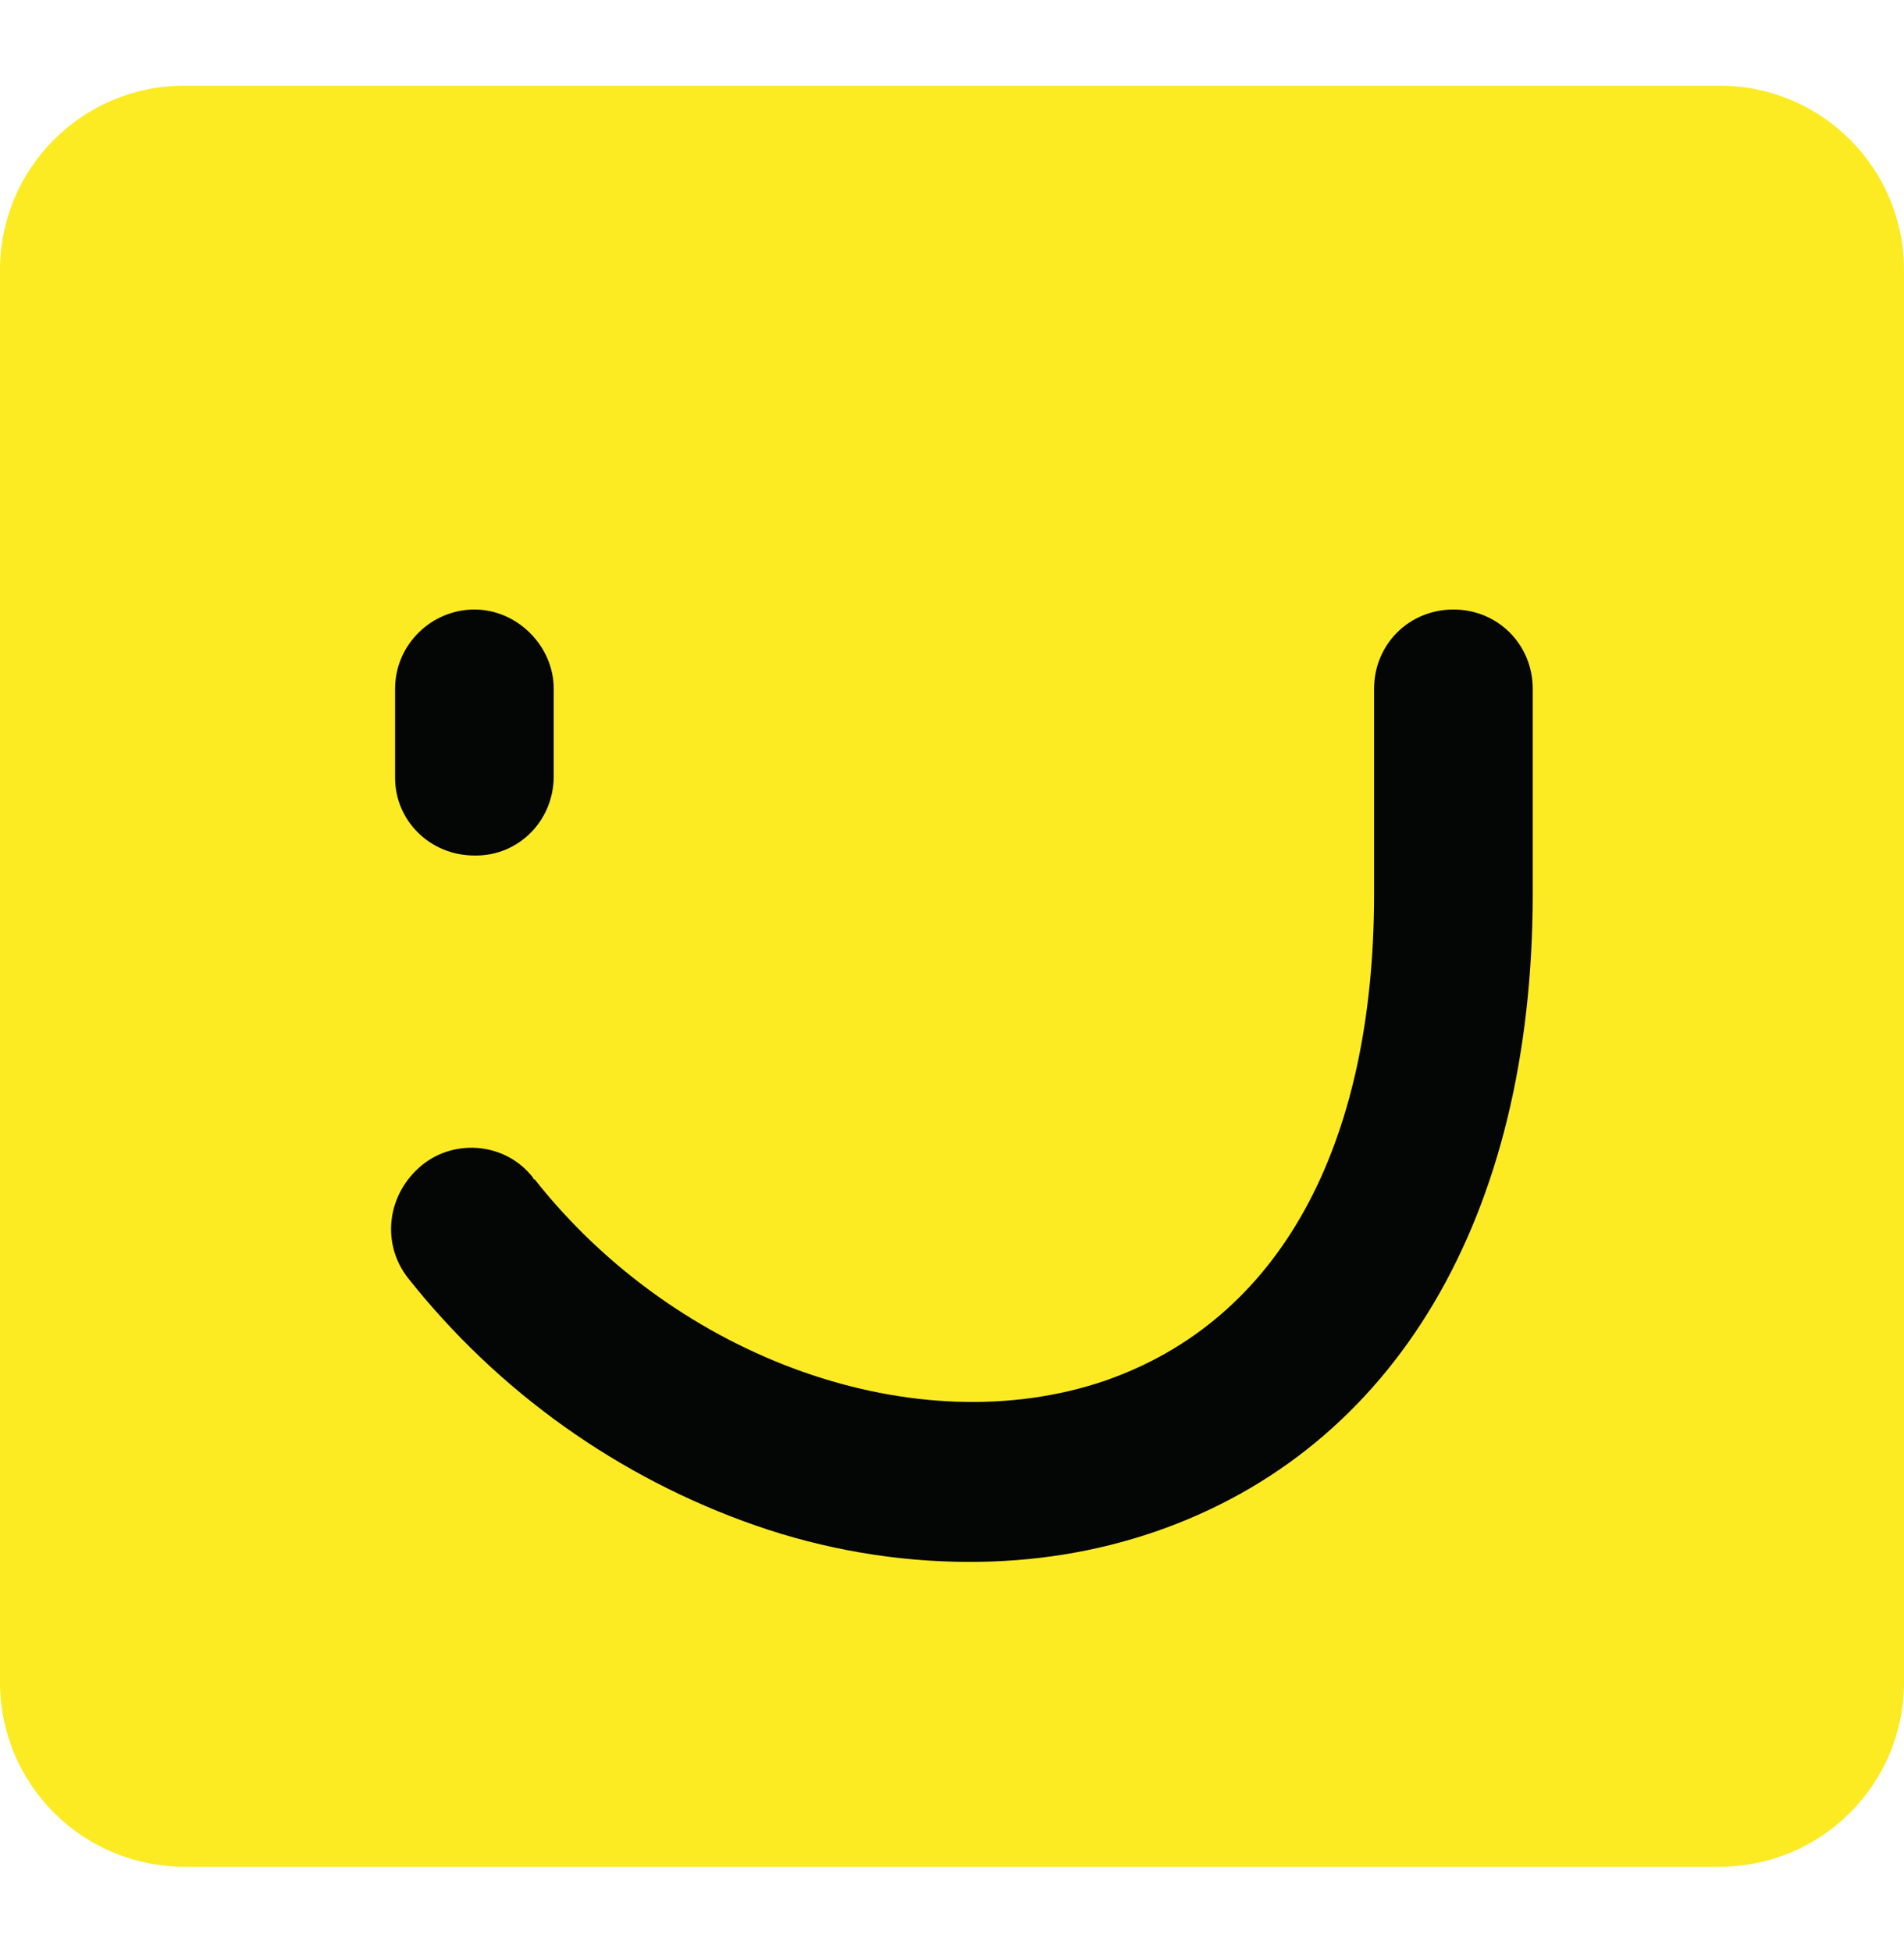
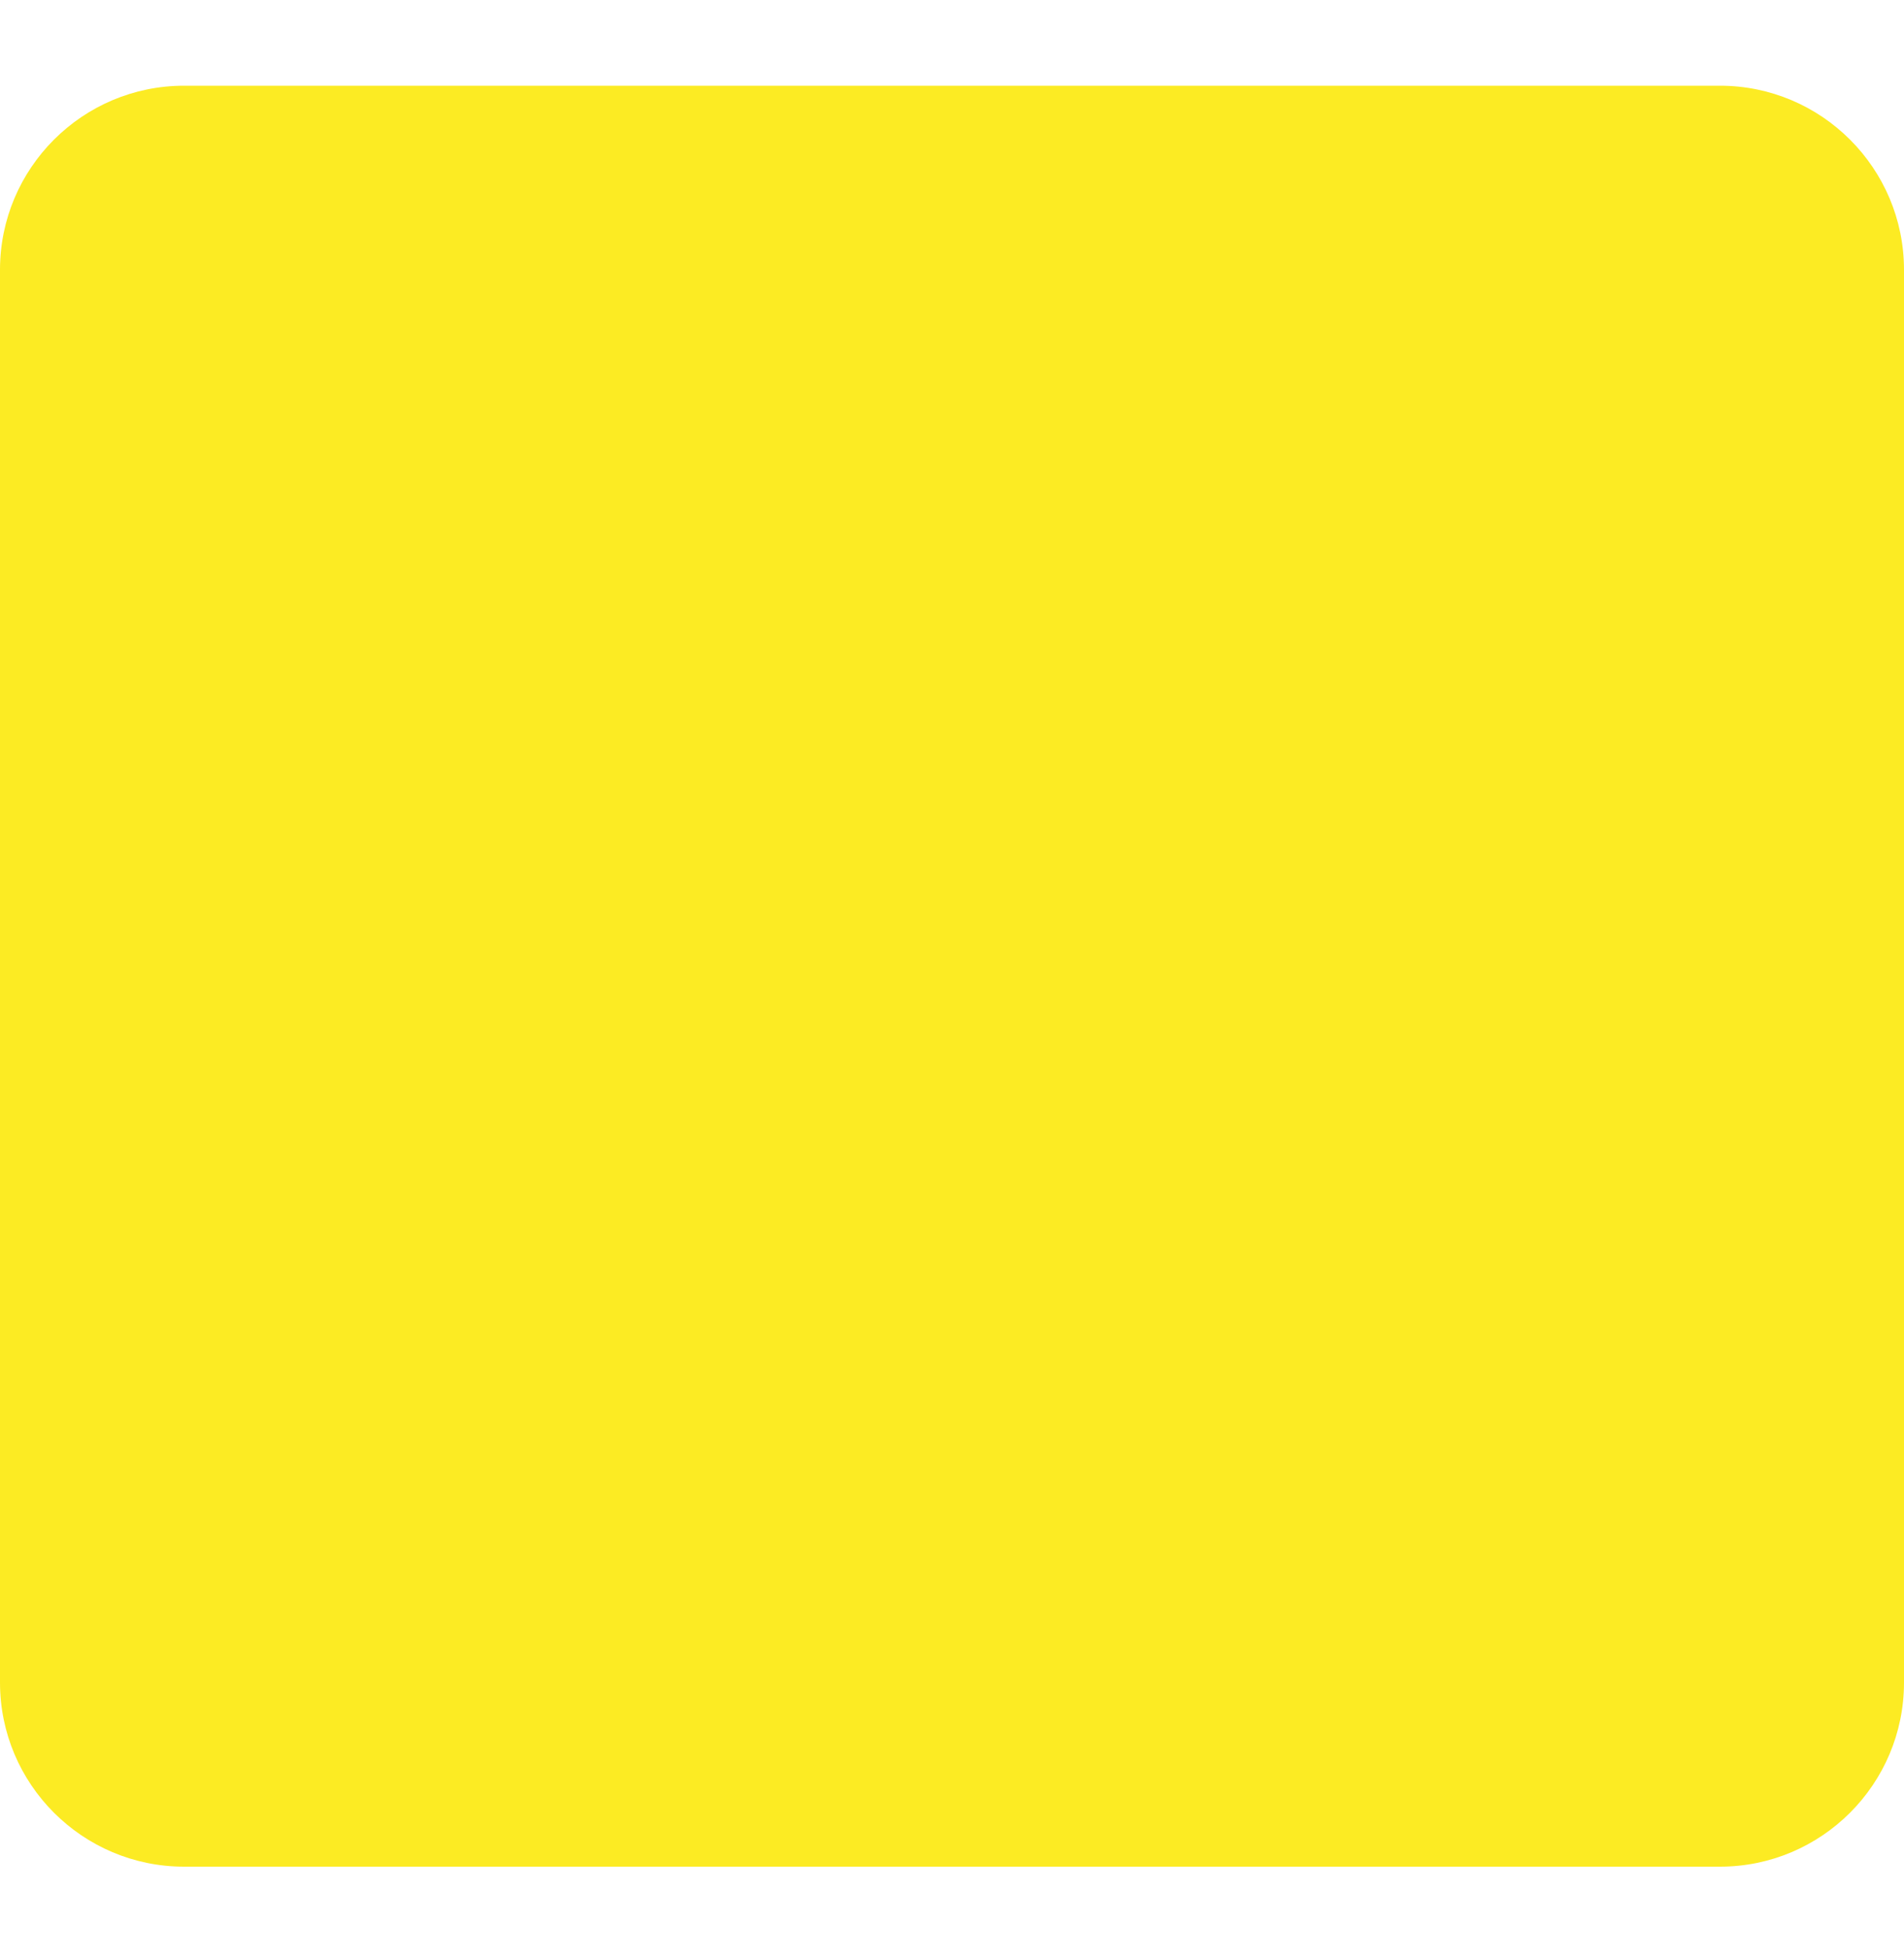
<svg xmlns="http://www.w3.org/2000/svg" width="40" height="41" viewBox="0 0 40 41" fill="none">
  <path d="M36.133 39.2H3.867C1.733 39.2 0 37.467 0 35.333V5.666C0 3.533 1.733 1.8 3.867 1.8H36.133C38.267 1.8 40 3.533 40 5.666V35.333C40 37.467 38.267 39.2 36.133 39.2Z" fill="#FCEB23" />
-   <path d="M9.967 17.966C9.033 17.966 8.3 17.233 8.3 16.333V14.466C8.3 13.533 9.067 12.8 9.967 12.8C10.867 12.8 11.633 13.566 11.633 14.466V16.3C11.633 17.233 10.9 17.966 10 17.966H9.967ZM20.367 32.8C18.834 32.8 17.3 32.533 15.867 32.033C13 31.033 10.467 29.233 8.567 26.833C8 26.1 8.133 25.067 8.867 24.466C9.567 23.9 10.633 24 11.2 24.733C11.2 24.733 11.2 24.767 11.233 24.767C14.233 28.567 19.267 30.333 23.2 29C26.867 27.733 28.867 24.1 28.867 18.767V14.466C28.867 13.533 29.6 12.8 30.534 12.8C31.467 12.8 32.2 13.533 32.2 14.466V18.767C32.2 25.567 29.3 30.433 24.267 32.166C23 32.6 21.7 32.8 20.367 32.8Z" fill="#040505" />
</svg>